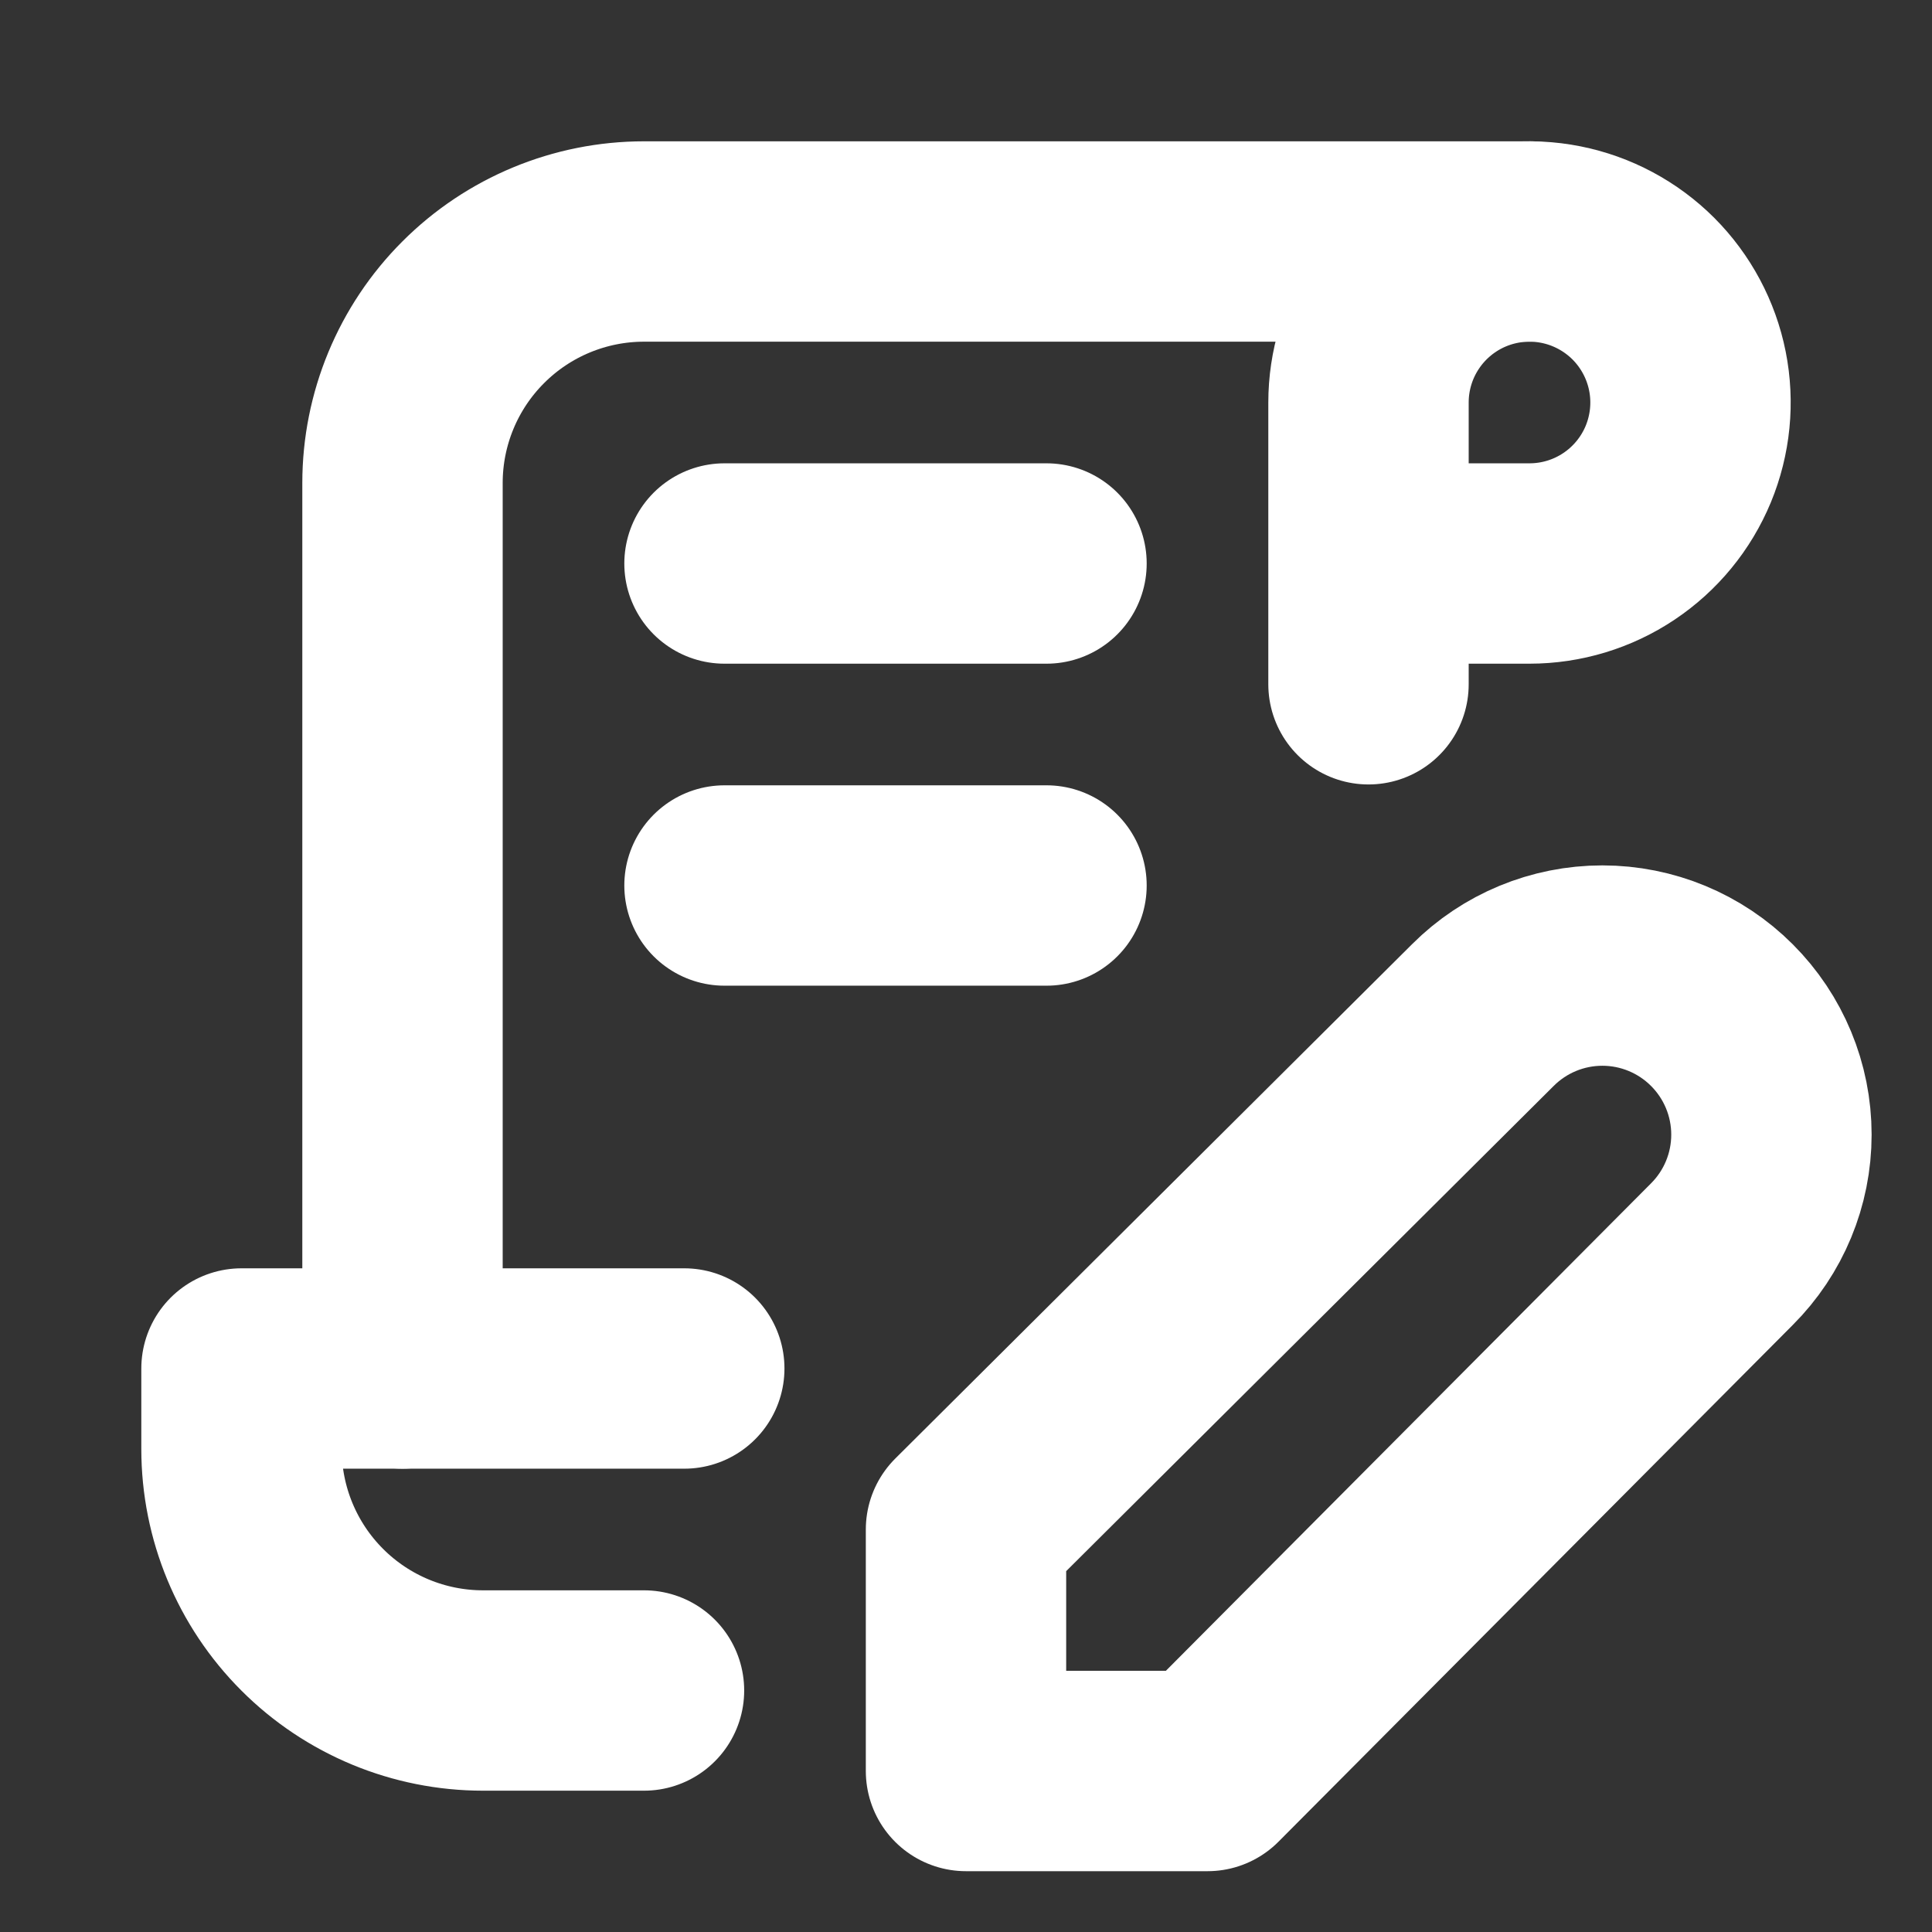
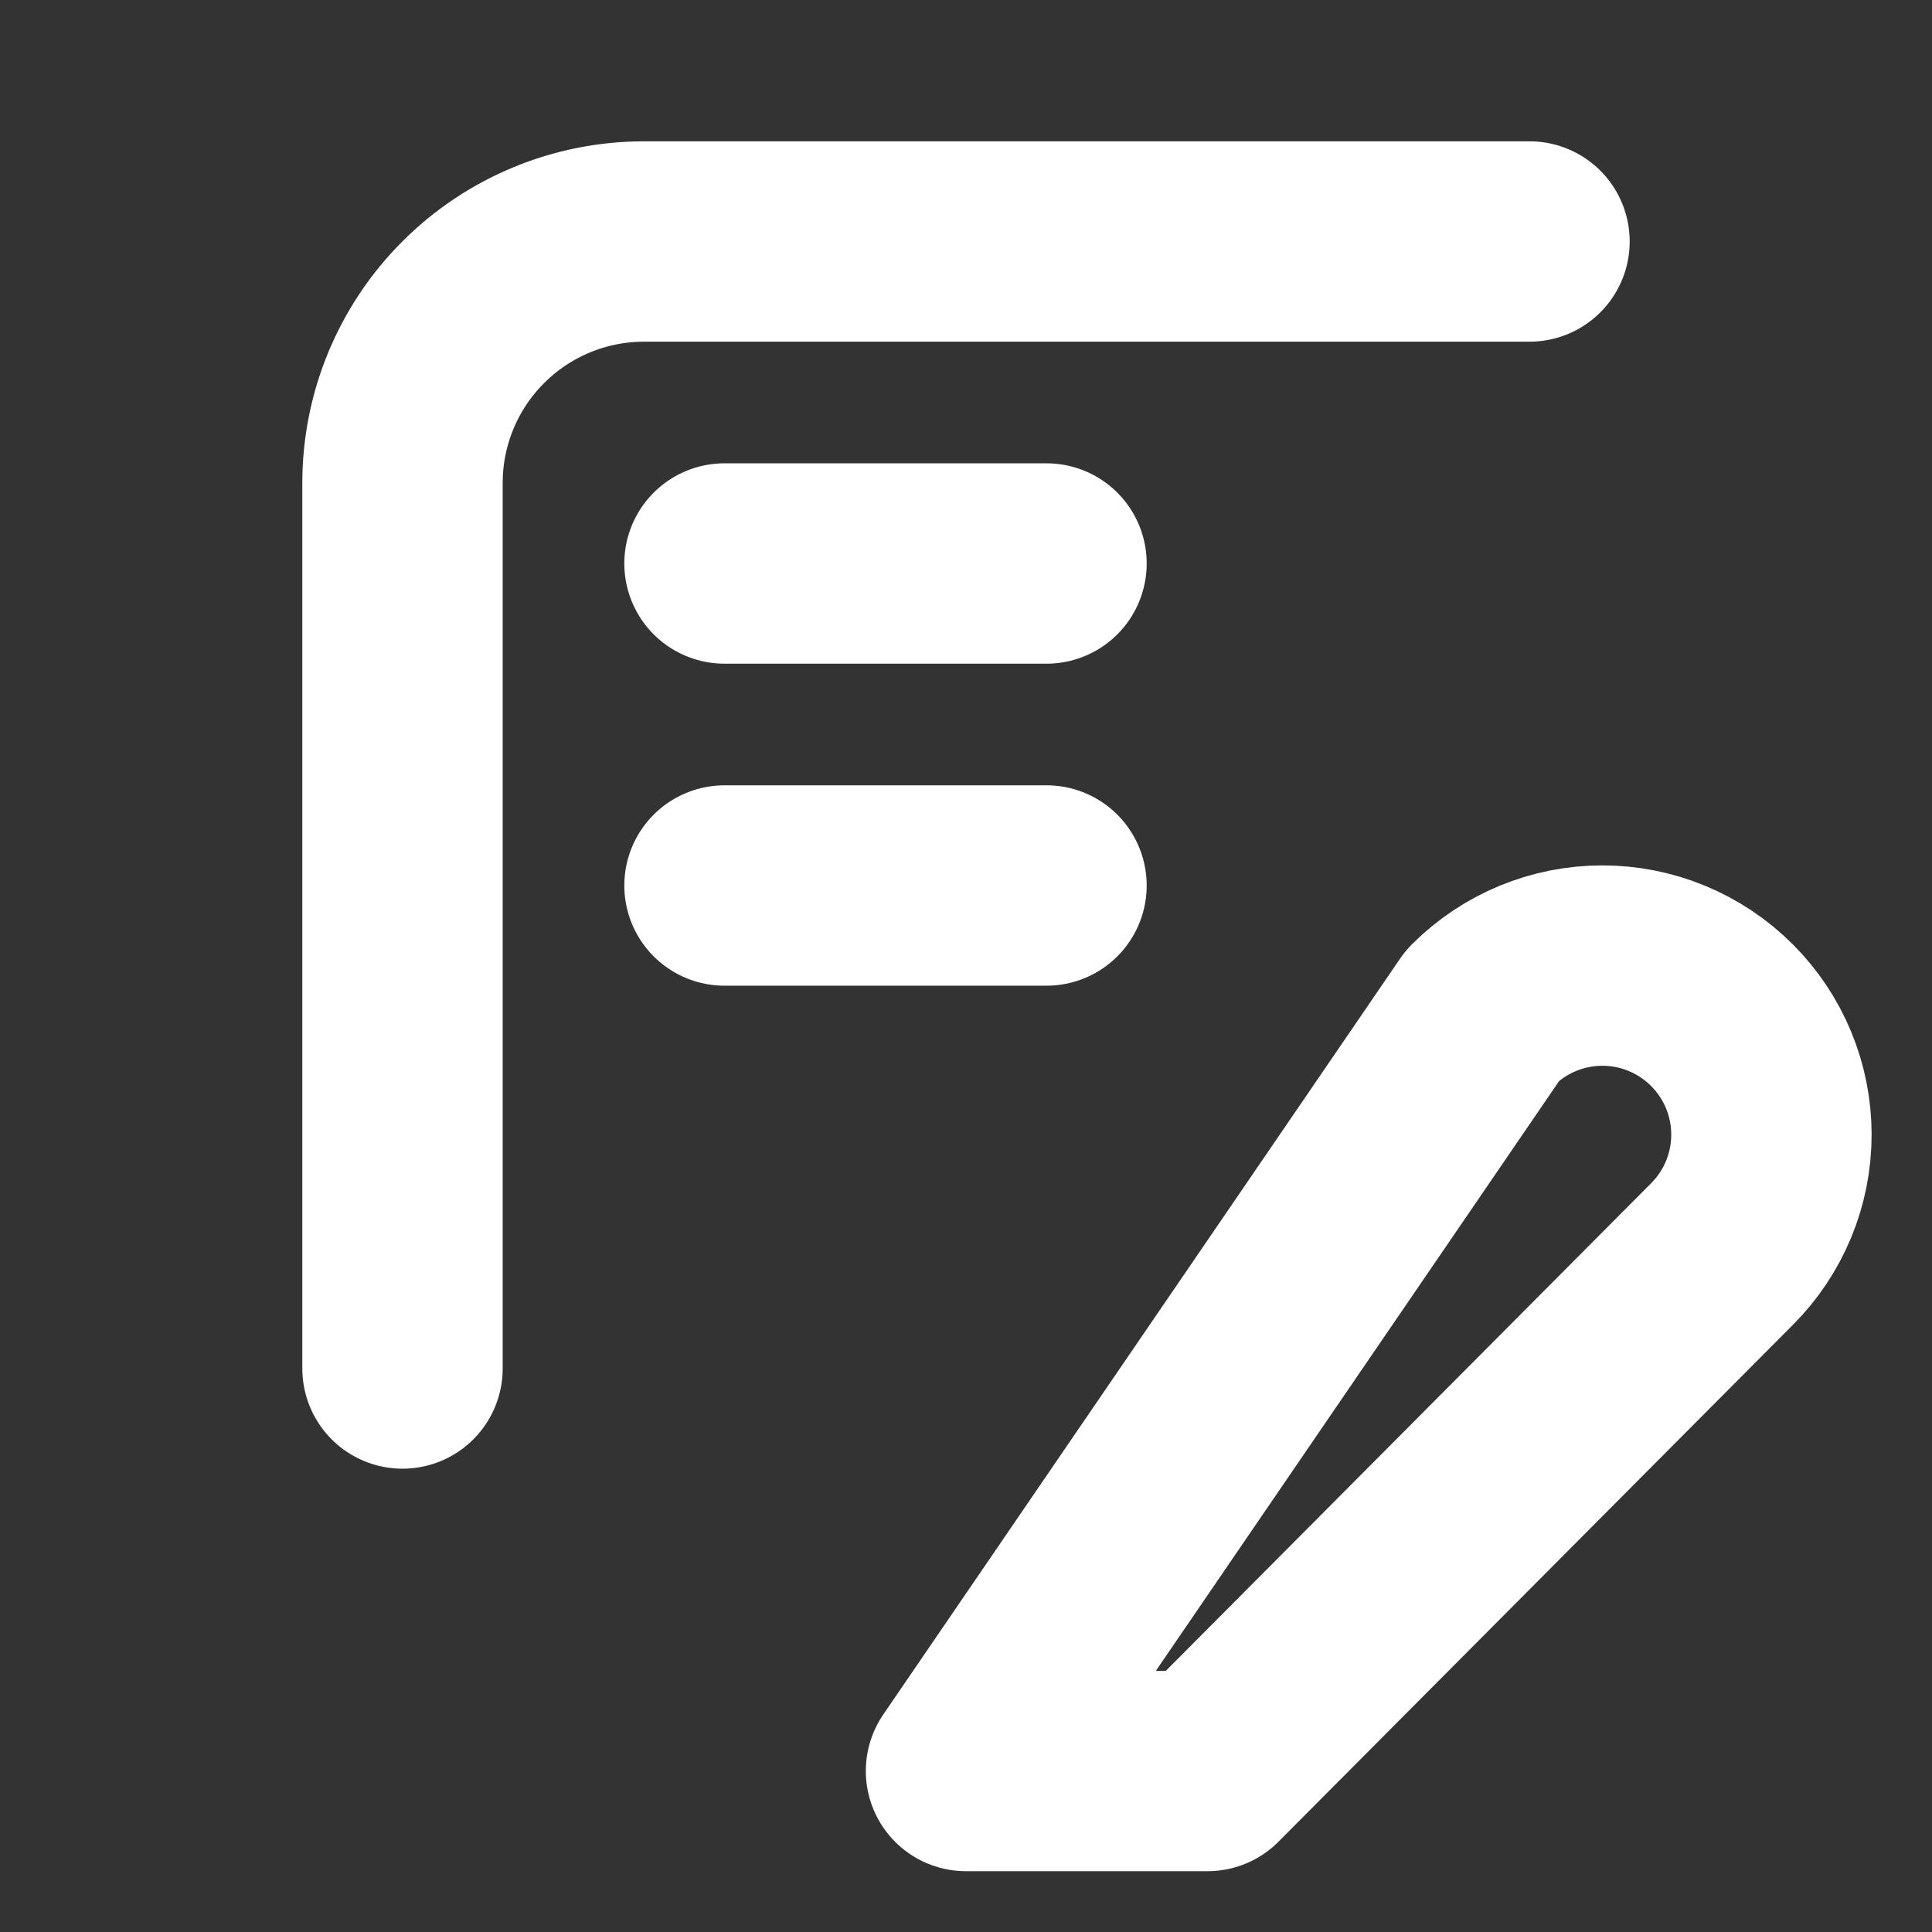
<svg xmlns="http://www.w3.org/2000/svg" width="45" height="45" viewBox="0 0 45 45" fill="none">
  <rect x="0" y="0" width="45" height="45" fill="#333333" stroke="none" />
-   <path d="M15 39.375H11.25C9.758 39.375 8.327 38.782 7.273 37.727C6.218 36.673 5.625 35.242 5.625 33.75V31.875H15.938M31.875 15.938V9.375C31.875 8.633 32.095 7.908 32.507 7.292C32.919 6.675 33.505 6.194 34.19 5.91C34.875 5.627 35.629 5.552 36.357 5.697C37.084 5.842 37.752 6.199 38.277 6.723C38.801 7.248 39.158 7.916 39.303 8.643C39.448 9.371 39.373 10.125 39.09 10.81C38.806 11.495 38.325 12.081 37.708 12.493C37.092 12.905 36.367 13.125 35.625 13.125H31.875" stroke="white" stroke-width="4.667" stroke-linecap="round" stroke-linejoin="round" />
-   <path d="M35.625 5.625H15C13.508 5.625 12.077 6.218 11.023 7.273C9.968 8.327 9.375 9.758 9.375 11.25V31.875M16.875 13.125H24.375M16.875 20.625H24.375M34.538 23.644C35.276 22.905 36.278 22.49 37.322 22.49C38.366 22.49 39.368 22.905 40.106 23.644C40.845 24.382 41.26 25.384 41.26 26.428C41.26 27.473 40.845 28.474 40.106 29.212L28.125 41.25H22.5V35.625L34.538 23.644Z" stroke="white" stroke-width="4.667" stroke-linecap="round" stroke-linejoin="round" />
+   <path d="M35.625 5.625H15C13.508 5.625 12.077 6.218 11.023 7.273C9.968 8.327 9.375 9.758 9.375 11.25V31.875M16.875 13.125H24.375M16.875 20.625H24.375M34.538 23.644C35.276 22.905 36.278 22.49 37.322 22.49C38.366 22.49 39.368 22.905 40.106 23.644C40.845 24.382 41.26 25.384 41.26 26.428C41.26 27.473 40.845 28.474 40.106 29.212L28.125 41.25H22.5L34.538 23.644Z" stroke="white" stroke-width="4.667" stroke-linecap="round" stroke-linejoin="round" />
</svg>